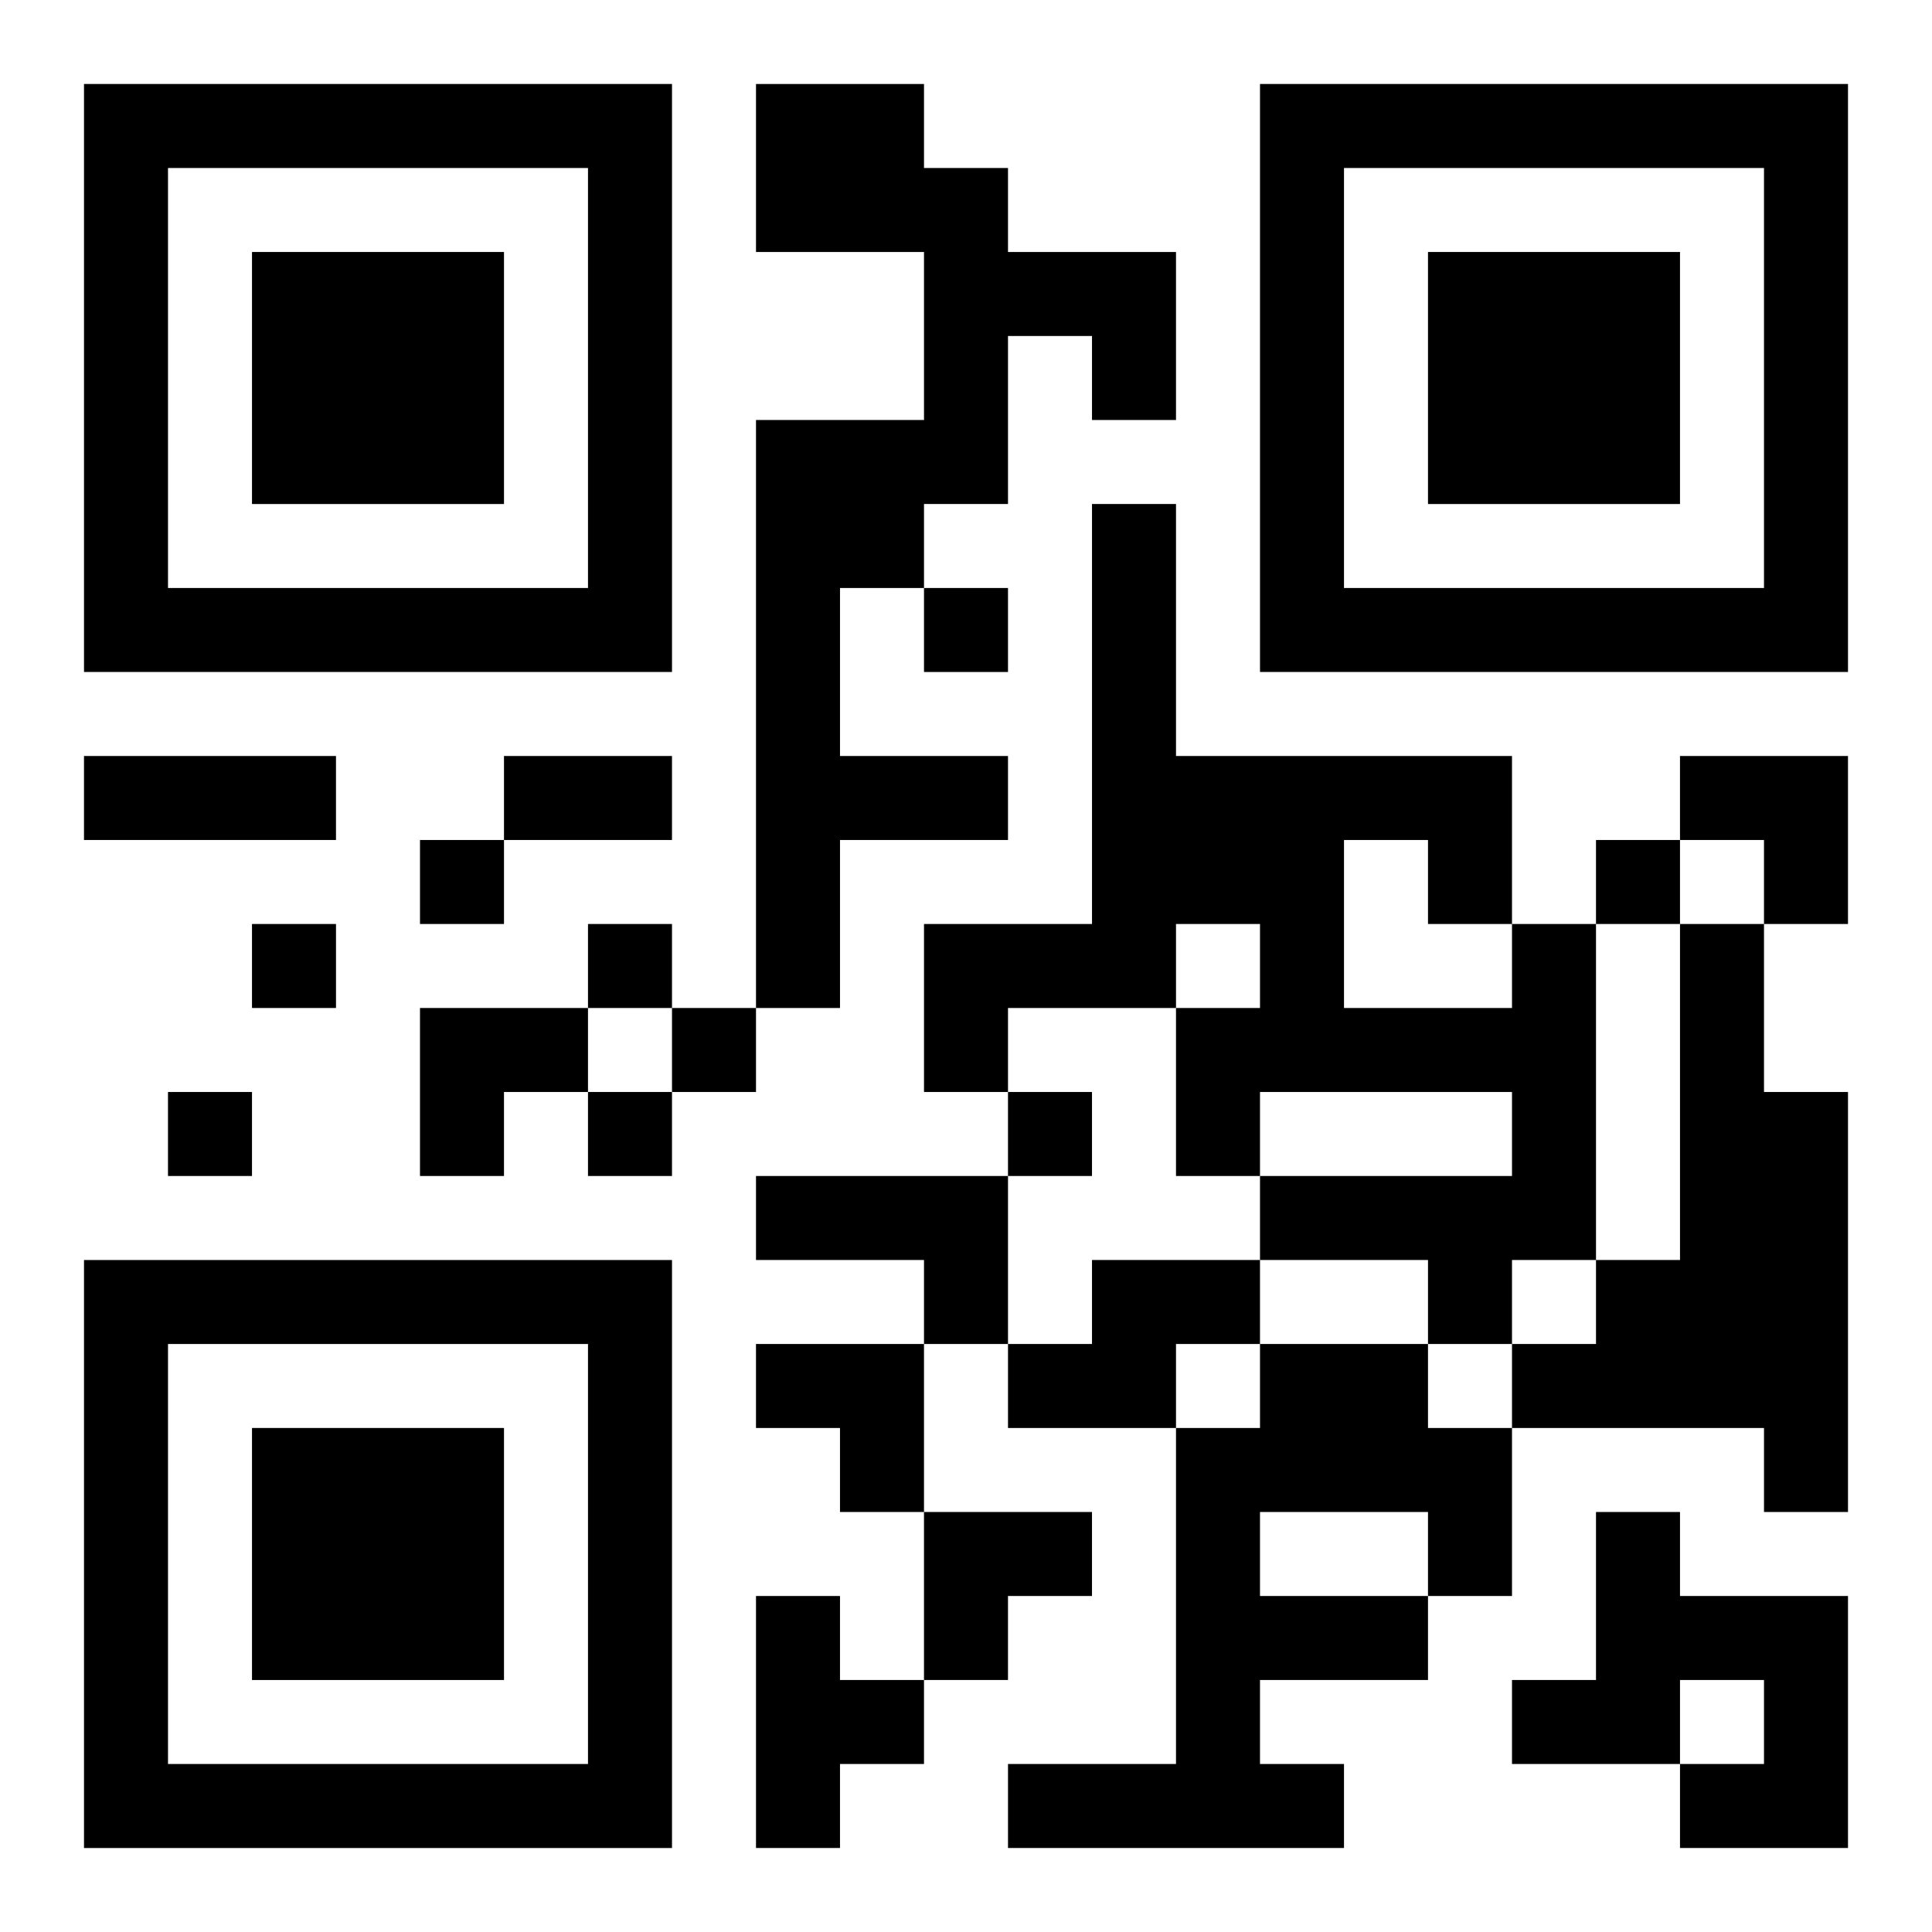
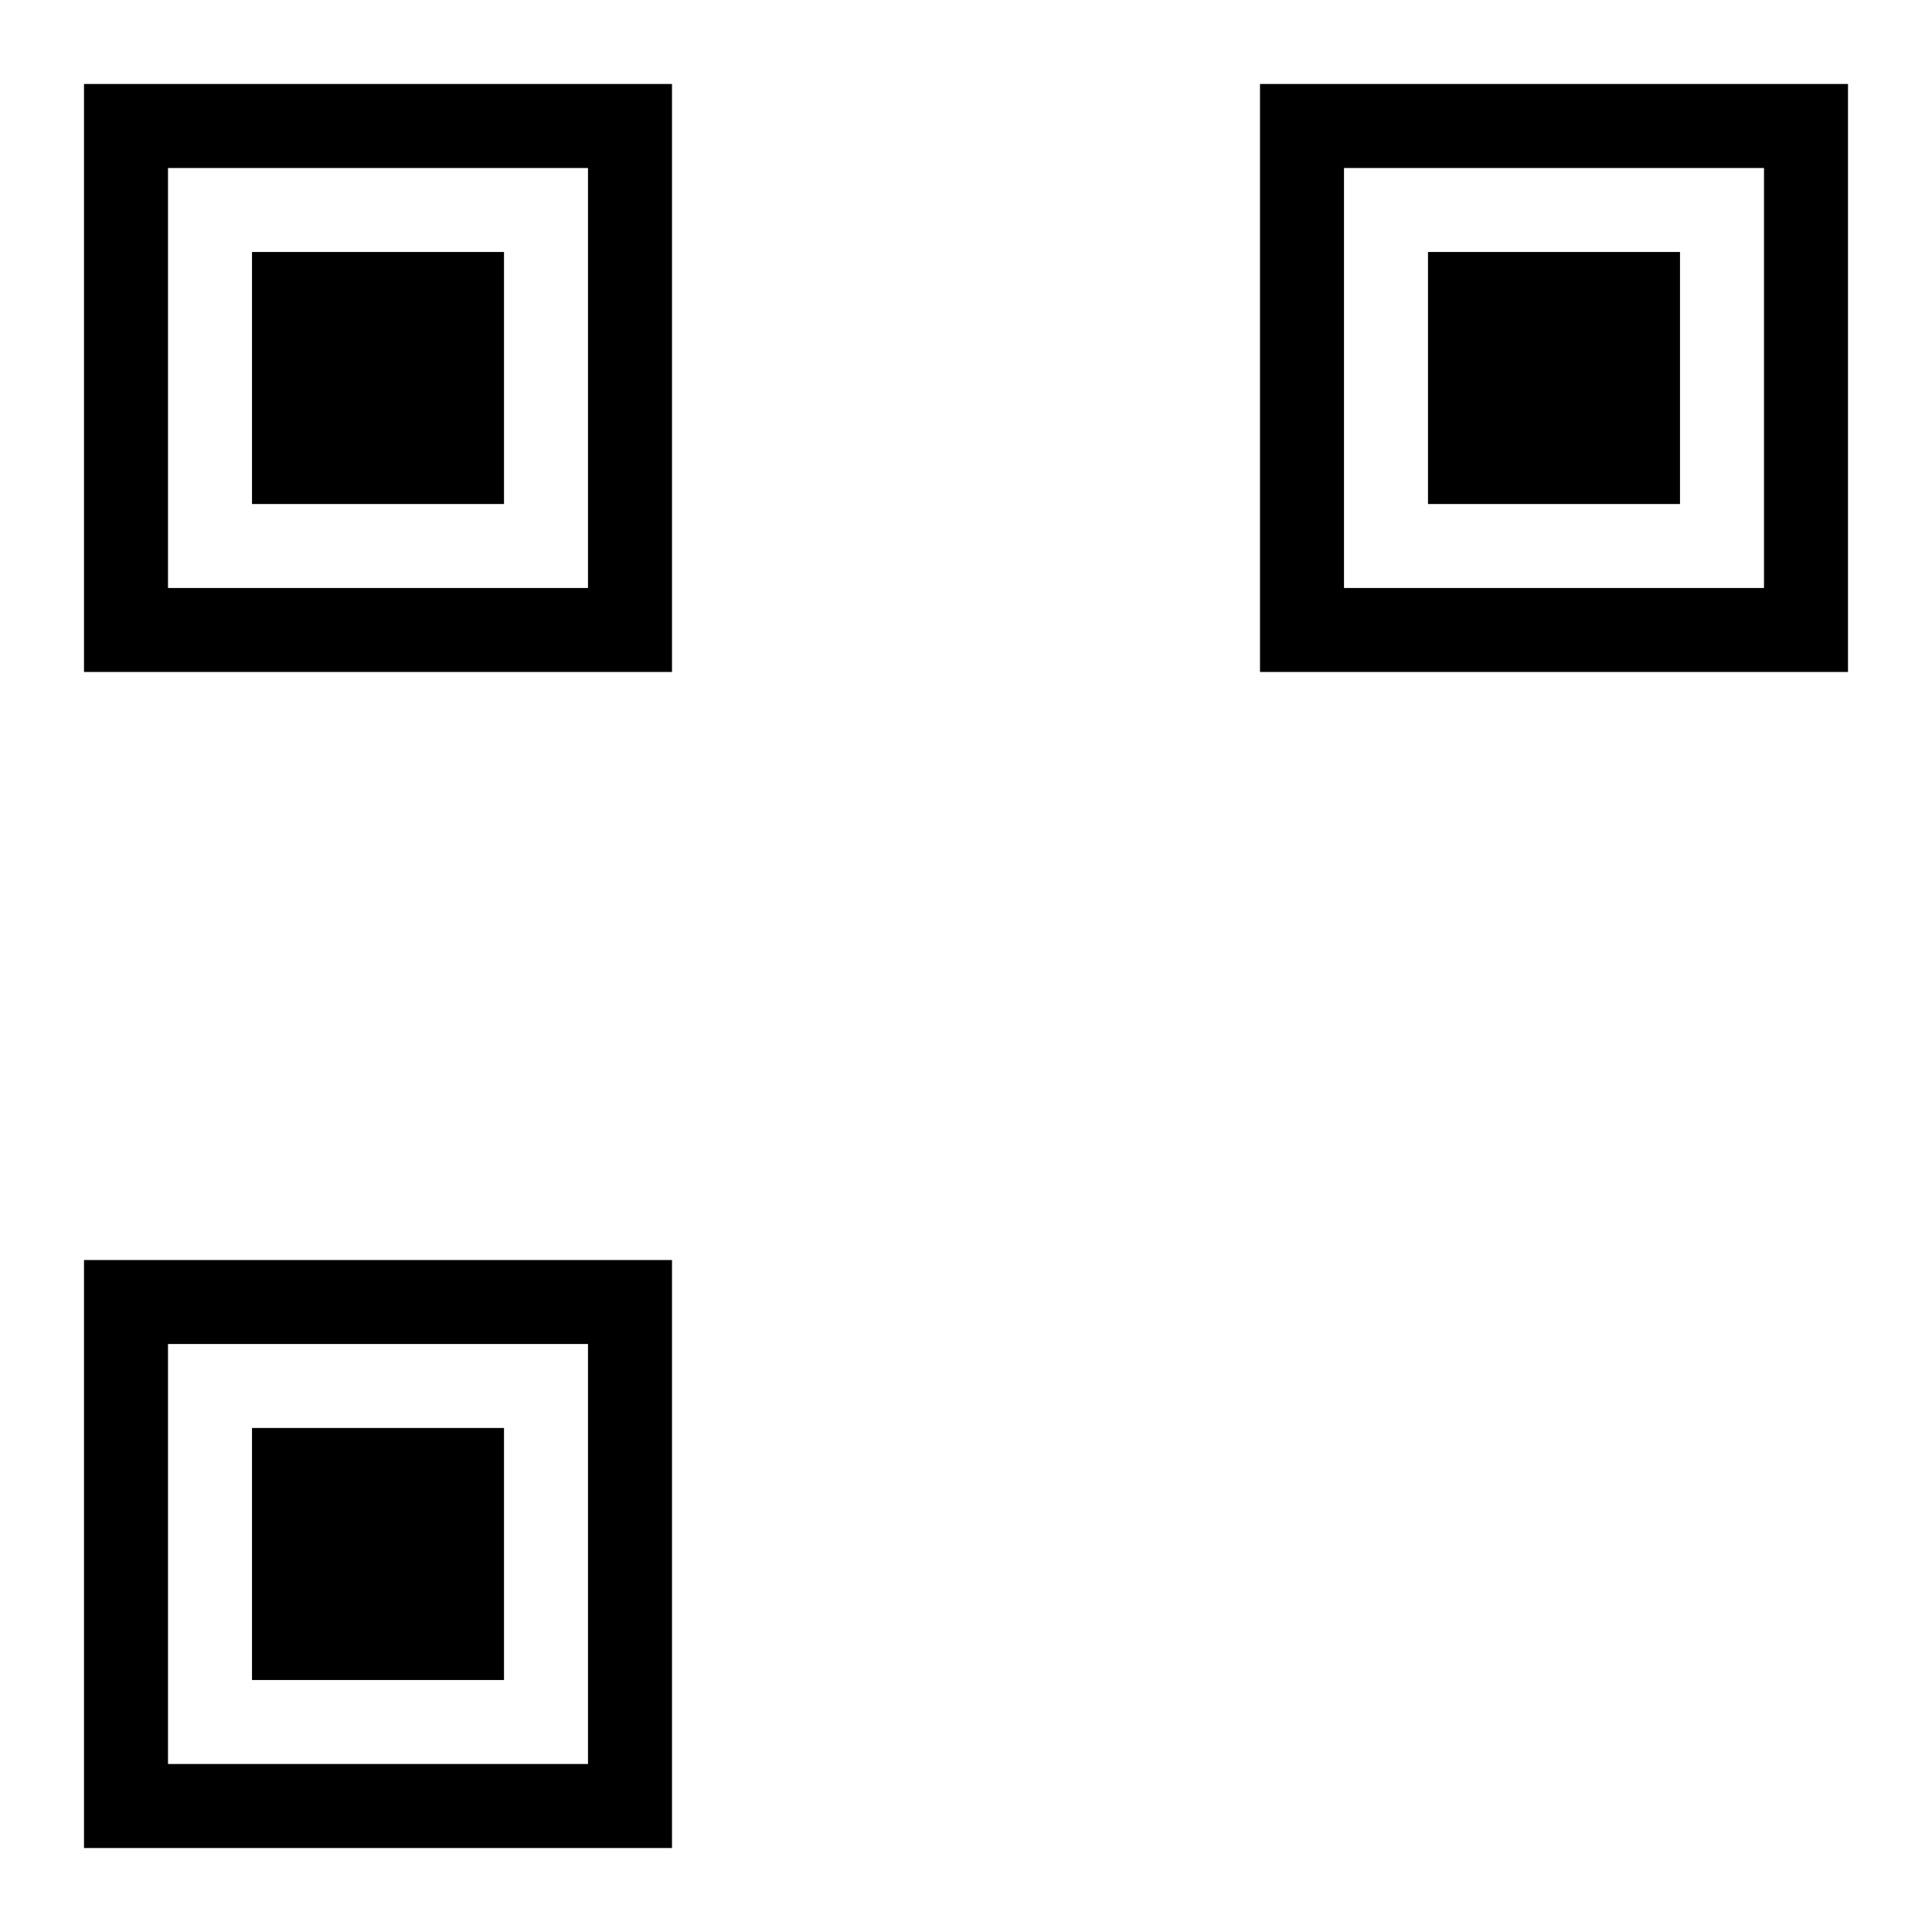
<svg xmlns="http://www.w3.org/2000/svg" xmlns:xlink="http://www.w3.org/1999/xlink" width="250" height="250" baseProfile="full" version="1.1" viewBox="-1 -1 23 23">
  <symbol id="a">
    <path d="m0 7v7h7v-7h-7zm1 1h5v5h-5v-5zm1 1v3h3v-3h-3z" />
  </symbol>
  <use y="-7" xlink:href="#a" />
  <use y="7" xlink:href="#a" />
  <use x="14" y="-7" xlink:href="#a" />
-   <path d="m8 0h2v1h1v1h2v2h-1v-1h-1v2h-1v1h-1v2h2v1h-2v2h-1v-7h2v-2h-2v-2m9 10h1v4h-1v1h-1v-1h-2v-1h3v-1h-3v1h-1v-2h1v-1h-1v1h-2v1h-1v-2h2v-5h1v3h4v2m-2-1v2h2v-1h-1v-1h-1m4 1h1v2h1v5h-1v-1h-3v-1h1v-1h1v-4m-11 3h3v2h-1v-1h-2v-1m4 1h2v1h-1v1h-2v-1h1v-1m2 1h2v1h1v2h-1v1h-2v1h1v1h-4v-1h2v-4h1v-1m0 2v1h2v-1h-2m4 0h1v1h2v3h-2v-1h1v-1h-1v1h-2v-1h1v-2m-10 1h1v1h1v1h-1v1h-1v-3m2-12v1h1v-1h-1m-6 3v1h1v-1h-1m14 0v1h1v-1h-1m-16 1v1h1v-1h-1m4 0v1h1v-1h-1m1 1v1h1v-1h-1m-6 1v1h1v-1h-1m5 0v1h1v-1h-1m5 0v1h1v-1h-1m-11-4h3v1h-3v-1m5 0h2v1h-2v-1m14 0h2v2h-1v-1h-1zm-15 3h2v1h-1v1h-1zm4 4h2v2h-1v-1h-1zm2 2h2v1h-1v1h-1z" />
</svg>